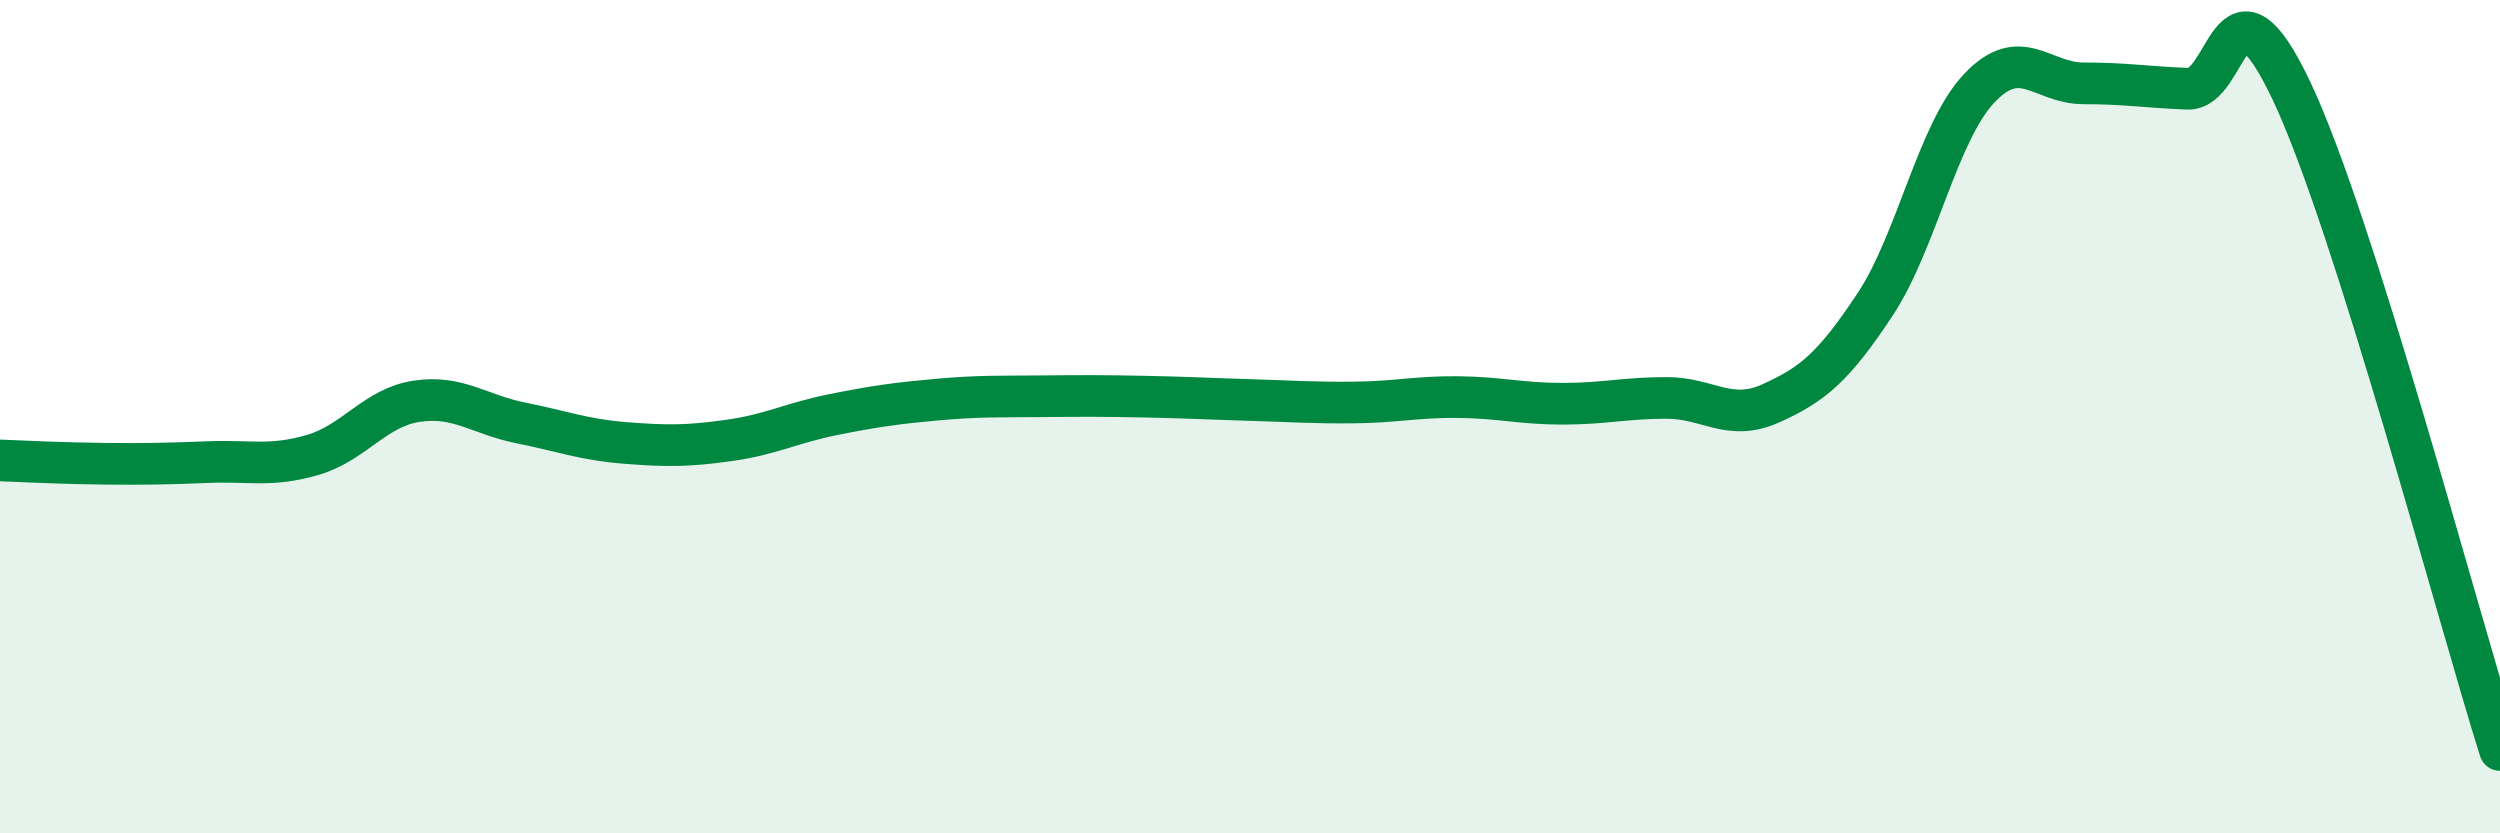
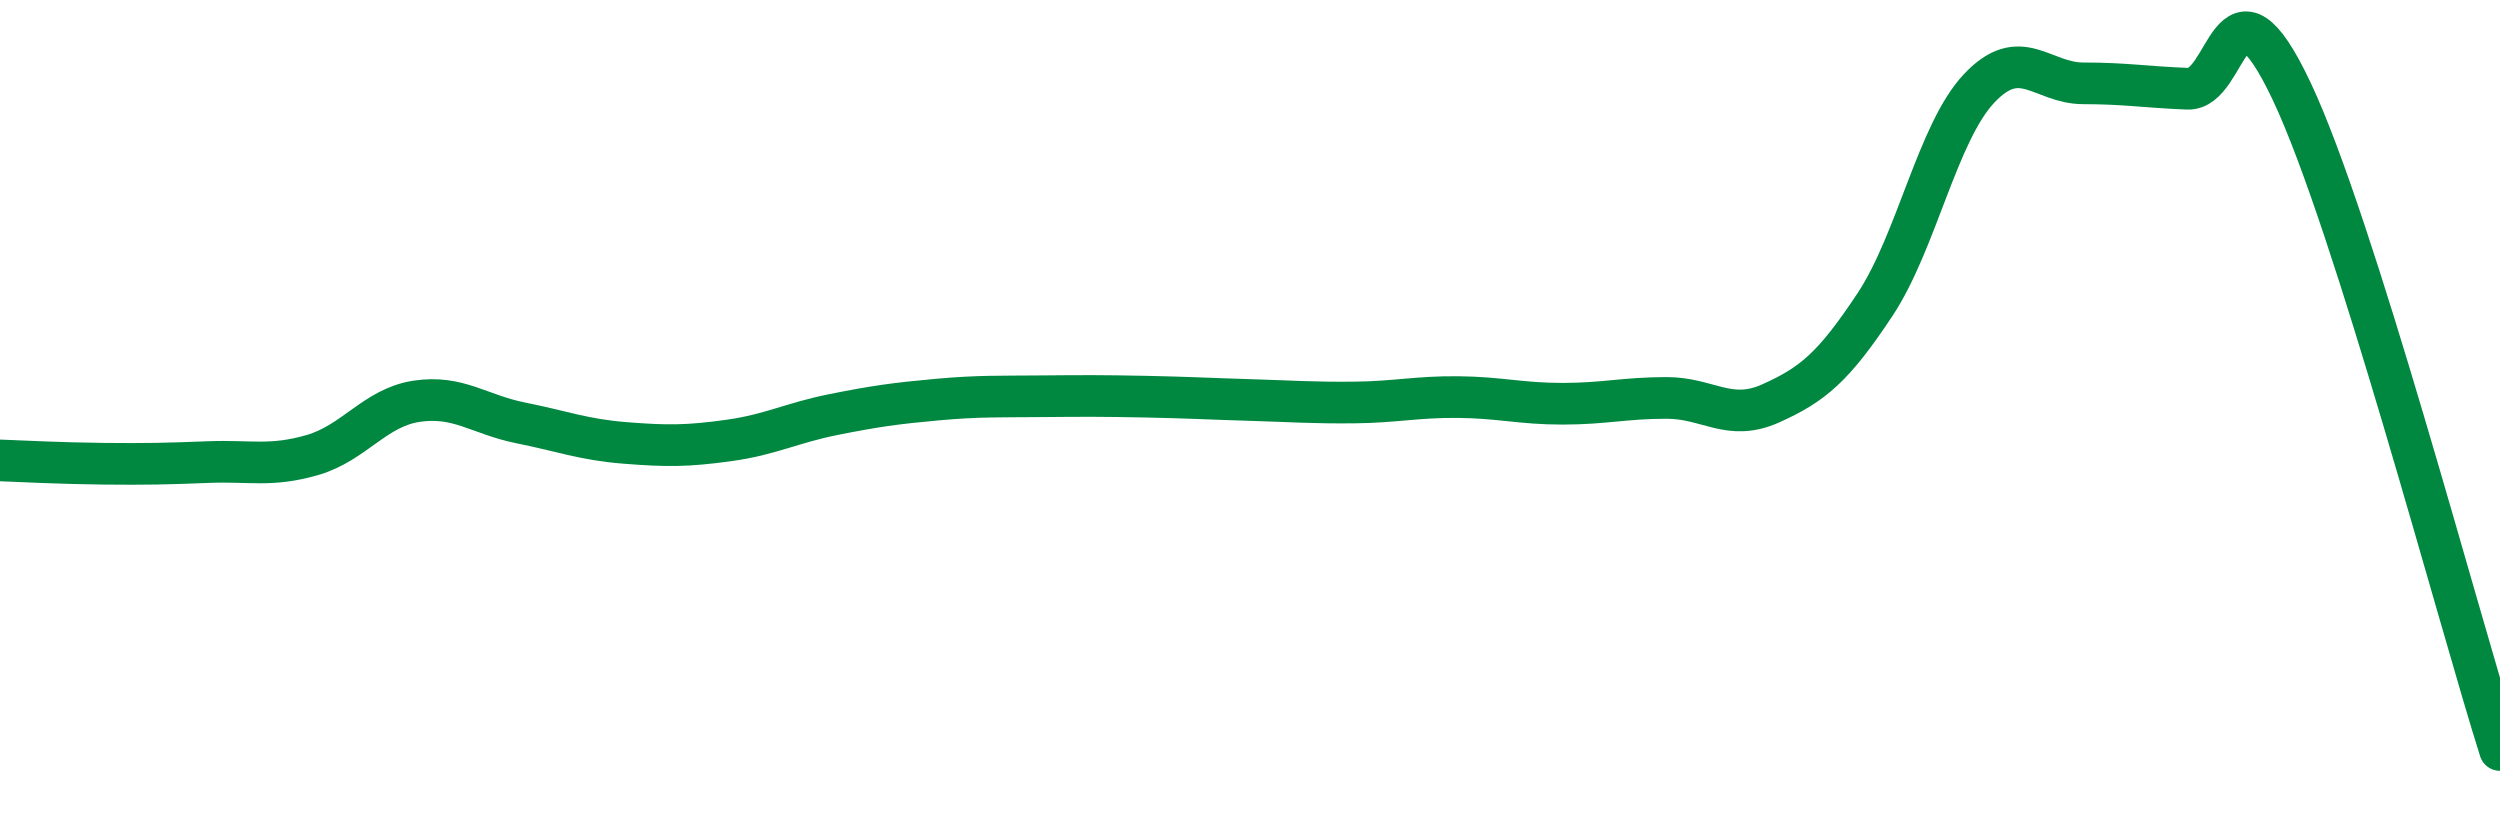
<svg xmlns="http://www.w3.org/2000/svg" width="60" height="20" viewBox="0 0 60 20">
-   <path d="M 0,11.05 C 0.5,11.07 1.5,11.12 2.5,11.13 C 3.5,11.14 4,11.13 5,11.09 C 6,11.05 6.5,11.21 7.5,10.92 C 8.5,10.63 9,9.78 10,9.63 C 11,9.48 11.5,9.95 12.5,10.15 C 13.5,10.35 14,10.55 15,10.63 C 16,10.71 16.5,10.71 17.5,10.57 C 18.5,10.43 19,10.15 20,9.95 C 21,9.75 21.5,9.68 22.5,9.59 C 23.5,9.5 24,9.52 25,9.51 C 26,9.5 26.5,9.5 27.5,9.52 C 28.5,9.54 29,9.57 30,9.6 C 31,9.63 31.5,9.67 32.5,9.66 C 33.5,9.65 34,9.52 35,9.53 C 36,9.54 36.5,9.69 37.5,9.69 C 38.5,9.69 39,9.55 40,9.55 C 41,9.55 41.5,10.13 42.5,9.68 C 43.5,9.23 44,8.82 45,7.31 C 46,5.8 46.5,3.18 47.5,2.12 C 48.5,1.06 49,2 50,2 C 51,2 51.5,2.09 52.5,2.13 C 53.5,2.17 53.5,-0.98 55,2.19 C 56.5,5.36 59,14.84 60,18L60 20L0 20Z" fill="#008740" opacity="0.1" stroke-linecap="round" stroke-linejoin="round" />
  <path d="M 0,11.05 C 0.5,11.07 1.5,11.12 2.5,11.13 C 3.5,11.14 4,11.13 5,11.09 C 6,11.05 6.5,11.21 7.5,10.92 C 8.5,10.63 9,9.78 10,9.63 C 11,9.48 11.5,9.95 12.5,10.15 C 13.5,10.35 14,10.55 15,10.63 C 16,10.71 16.5,10.71 17.5,10.57 C 18.5,10.43 19,10.15 20,9.95 C 21,9.75 21.5,9.68 22.5,9.59 C 23.5,9.5 24,9.52 25,9.51 C 26,9.5 26.5,9.5 27.5,9.52 C 28.5,9.54 29,9.57 30,9.6 C 31,9.63 31.5,9.67 32.5,9.66 C 33.5,9.65 34,9.52 35,9.53 C 36,9.54 36.5,9.69 37.5,9.69 C 38.5,9.69 39,9.55 40,9.55 C 41,9.55 41.5,10.13 42.5,9.68 C 43.5,9.23 44,8.82 45,7.31 C 46,5.8 46.5,3.18 47.5,2.12 C 48.5,1.06 49,2 50,2 C 51,2 51.5,2.09 52.5,2.13 C 53.5,2.17 53.5,-0.98 55,2.19 C 56.5,5.36 59,14.84 60,18" stroke="#008740" stroke-width="1" fill="none" stroke-linecap="round" stroke-linejoin="round" />
</svg>